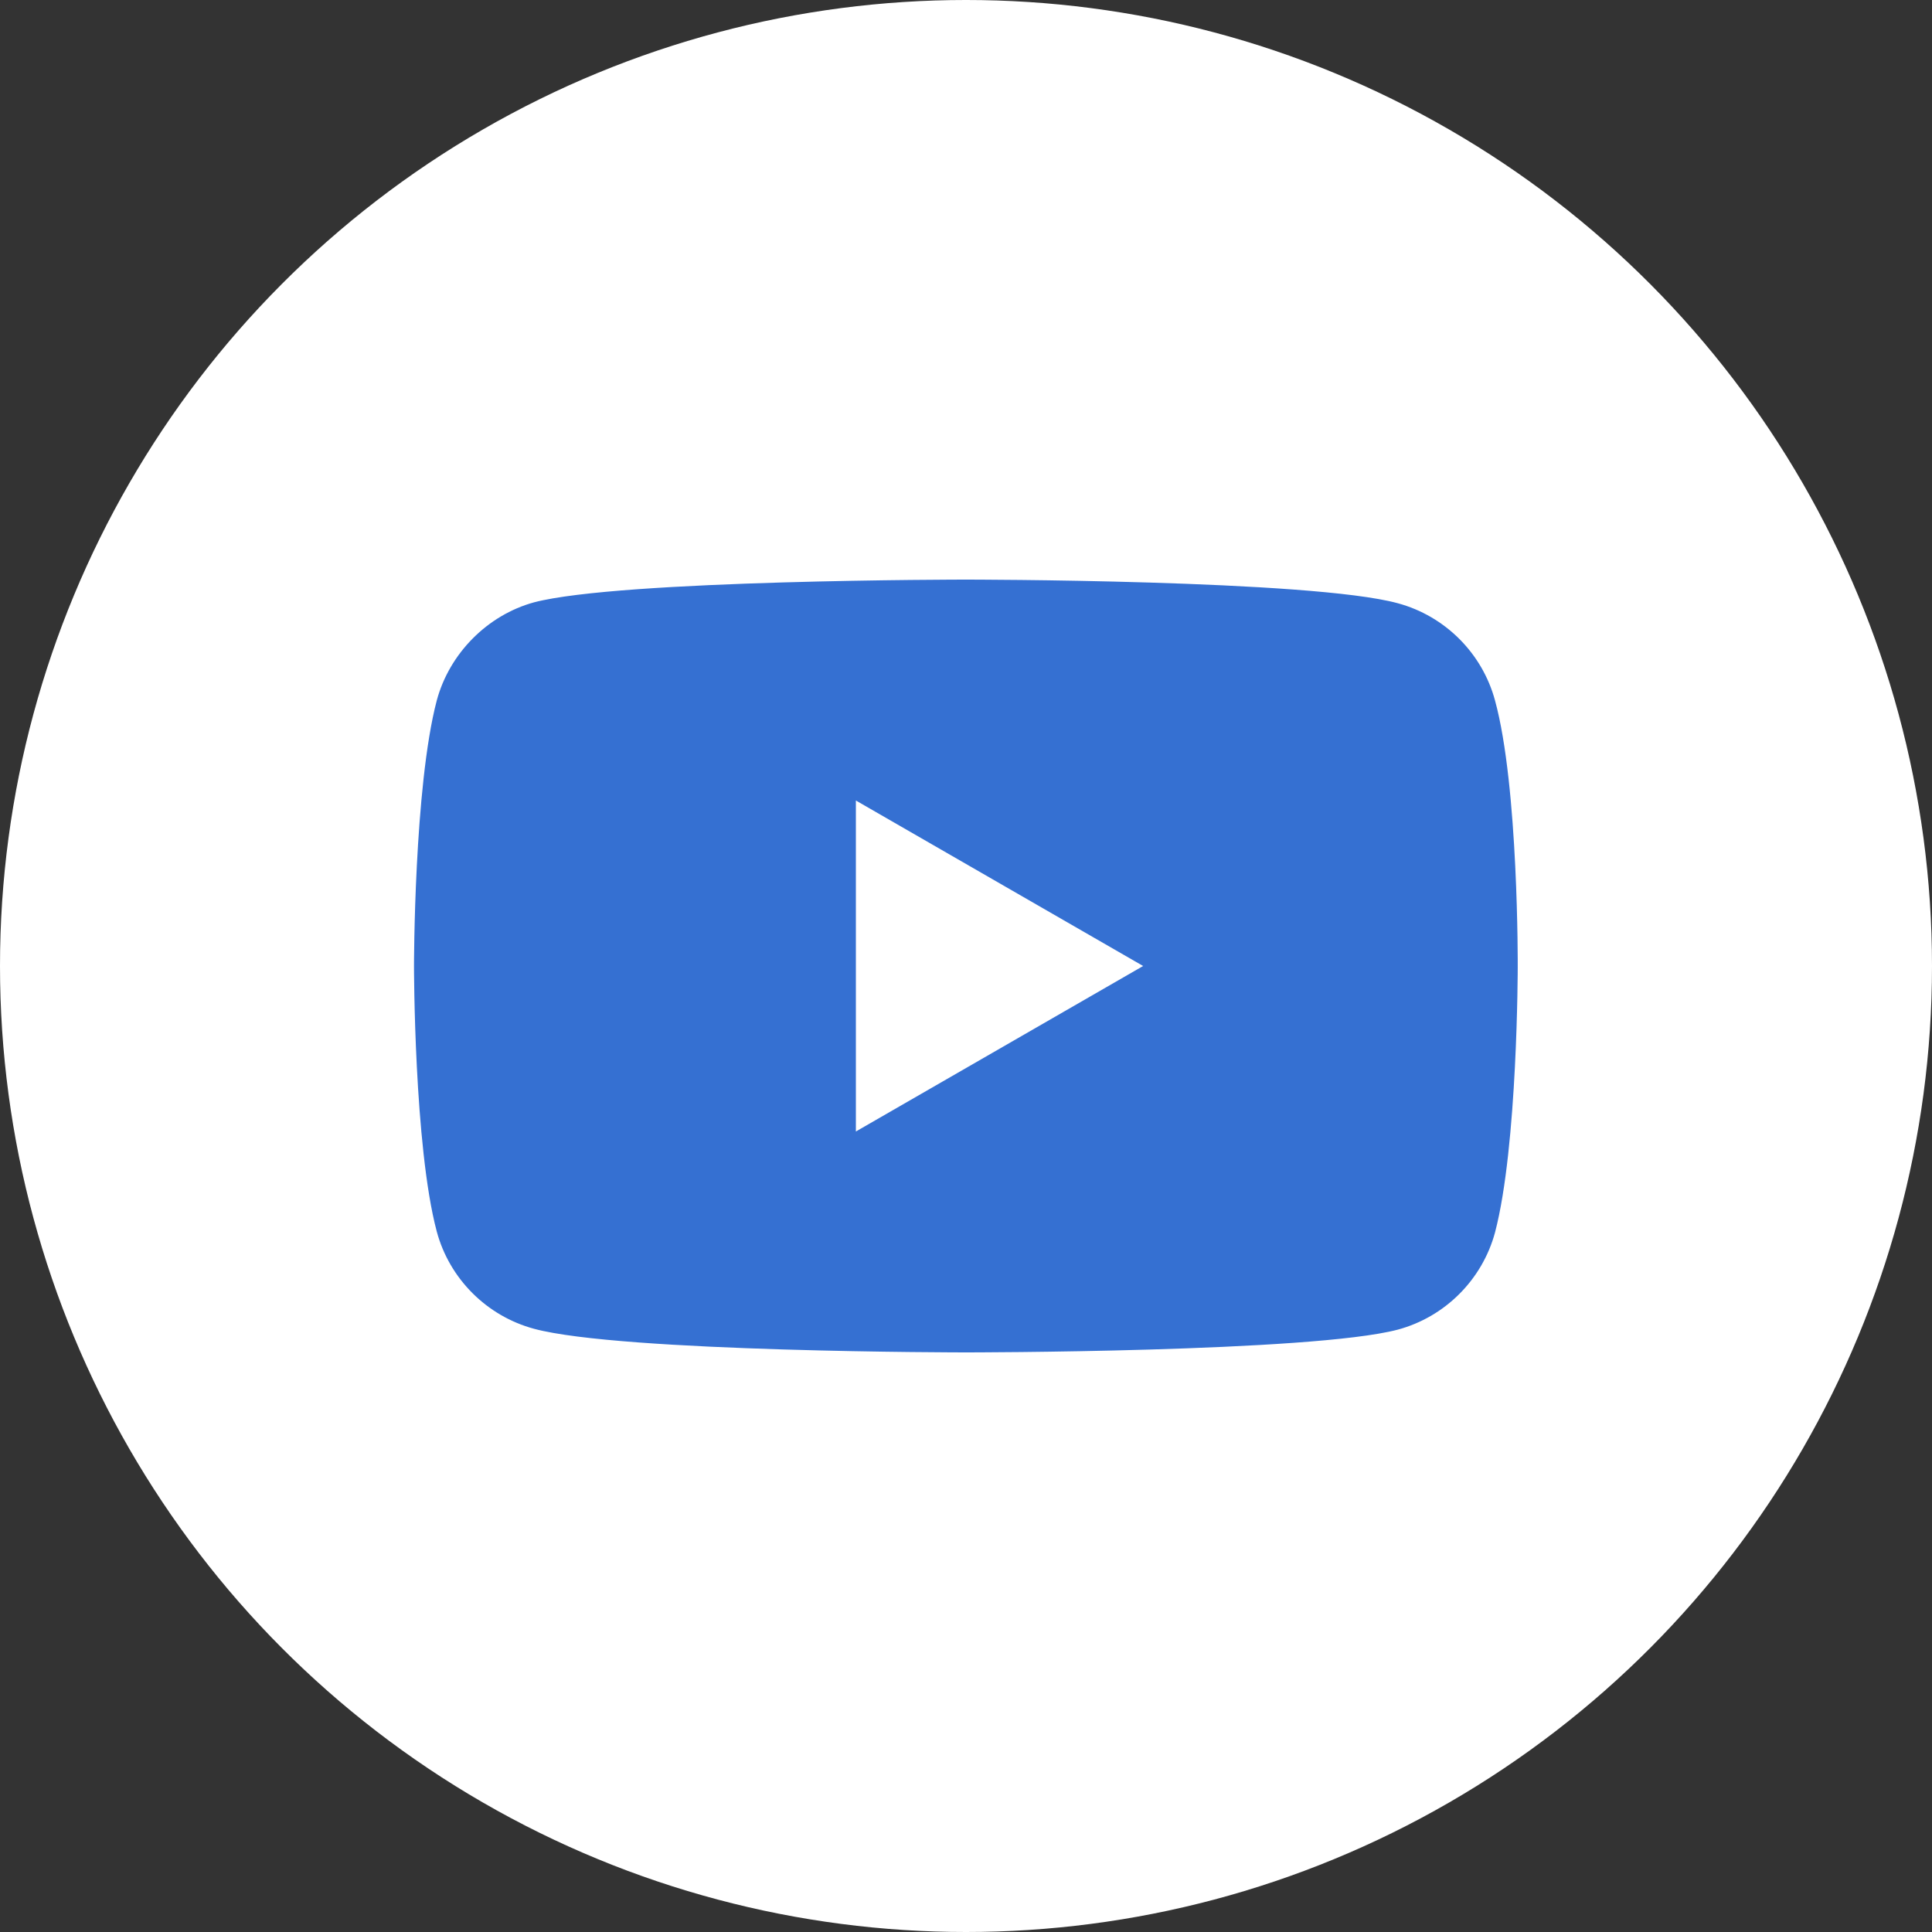
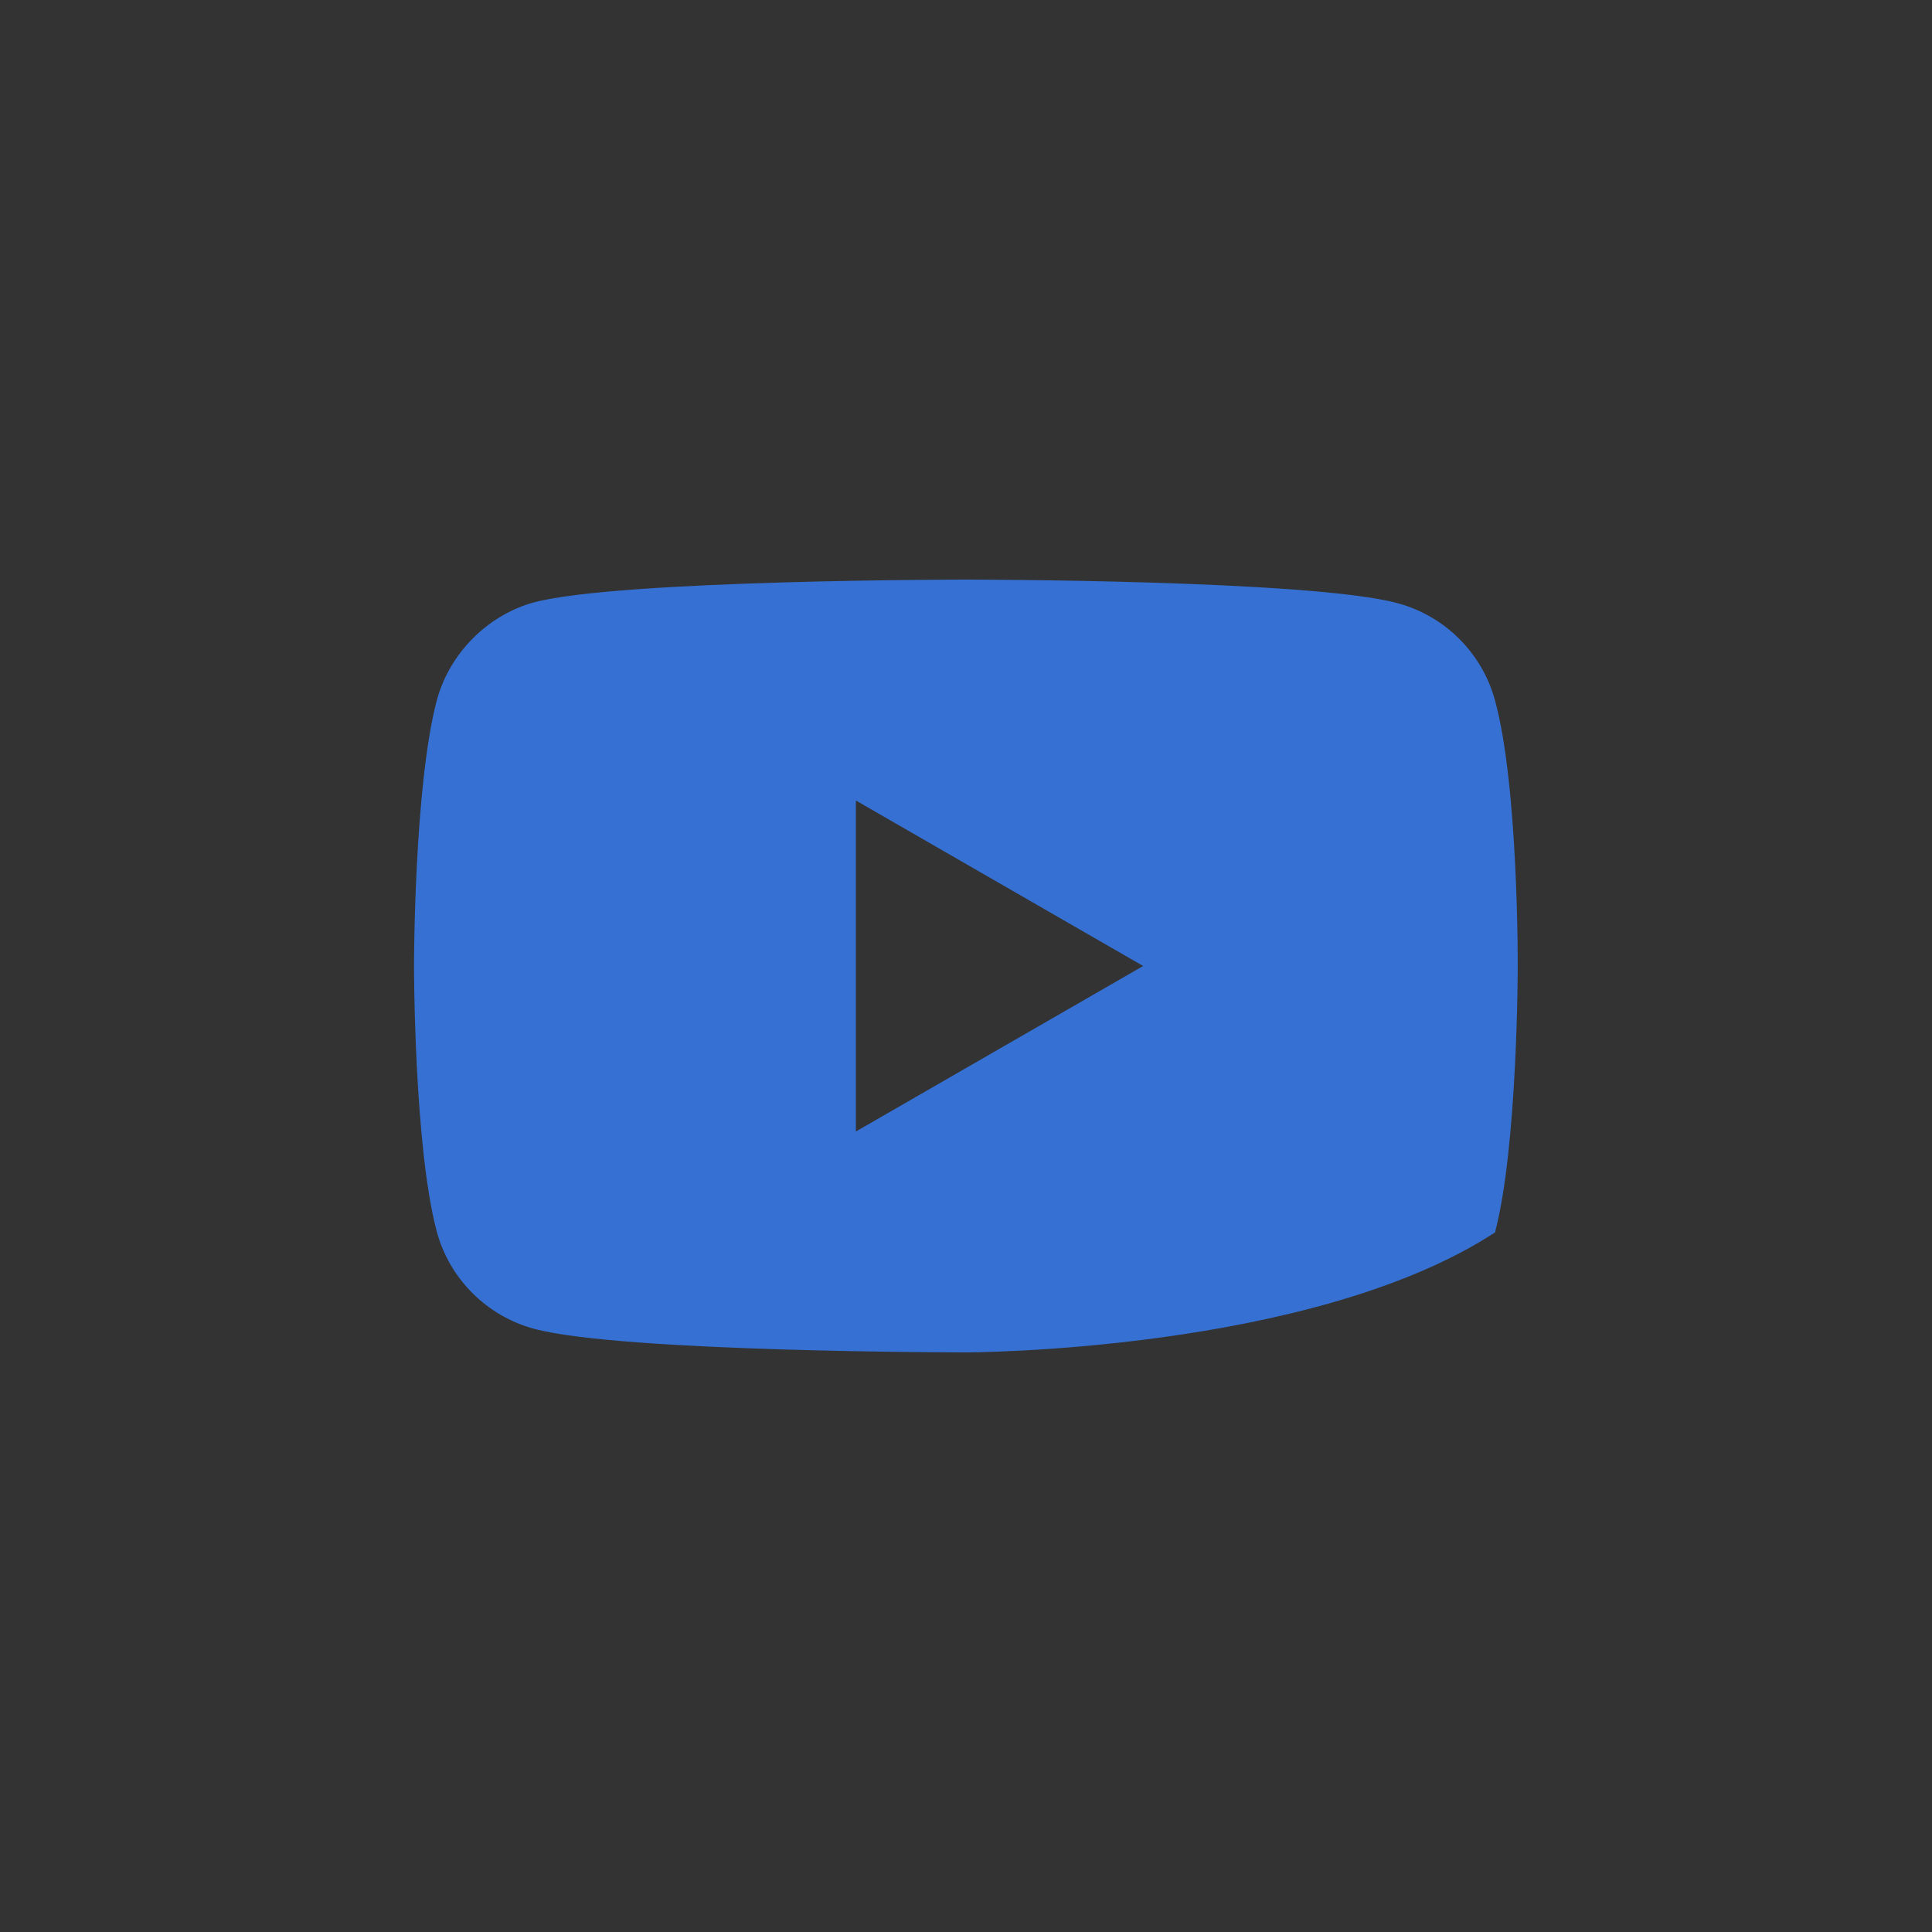
<svg xmlns="http://www.w3.org/2000/svg" width="35" height="35" viewBox="0 0 35 35" fill="none">
  <rect x="0" y="0" width="35" height="35" fill="#333333" stroke="none" />
-   <circle cx="17.5" cy="17.5" r="17.5" fill="white" />
-   <path fill-rule="evenodd" clip-rule="evenodd" d="M25.321 10.928C26.178 11.159 26.853 11.834 27.084 12.691C27.512 14.255 27.495 17.517 27.495 17.517C27.495 17.517 27.495 20.761 27.084 22.326C26.853 23.182 26.178 23.858 25.321 24.088C23.756 24.5 17.498 24.5 17.498 24.5C17.498 24.5 11.255 24.5 9.674 24.072C8.818 23.841 8.142 23.166 7.912 22.309C7.5 20.761 7.5 17.5 7.5 17.5C7.5 17.5 7.5 14.255 7.912 12.691C8.142 11.834 8.834 11.142 9.674 10.912C11.239 10.5 17.498 10.5 17.498 10.5C17.498 10.5 23.756 10.5 25.321 10.928ZM20.709 17.5L15.505 20.498V14.502L20.709 17.5Z" fill="#3570D2" />
+   <path fill-rule="evenodd" clip-rule="evenodd" d="M25.321 10.928C26.178 11.159 26.853 11.834 27.084 12.691C27.512 14.255 27.495 17.517 27.495 17.517C27.495 17.517 27.495 20.761 27.084 22.326C23.756 24.5 17.498 24.5 17.498 24.5C17.498 24.5 11.255 24.5 9.674 24.072C8.818 23.841 8.142 23.166 7.912 22.309C7.5 20.761 7.5 17.5 7.5 17.5C7.5 17.5 7.5 14.255 7.912 12.691C8.142 11.834 8.834 11.142 9.674 10.912C11.239 10.5 17.498 10.5 17.498 10.5C17.498 10.5 23.756 10.5 25.321 10.928ZM20.709 17.5L15.505 20.498V14.502L20.709 17.5Z" fill="#3570D2" />
</svg>